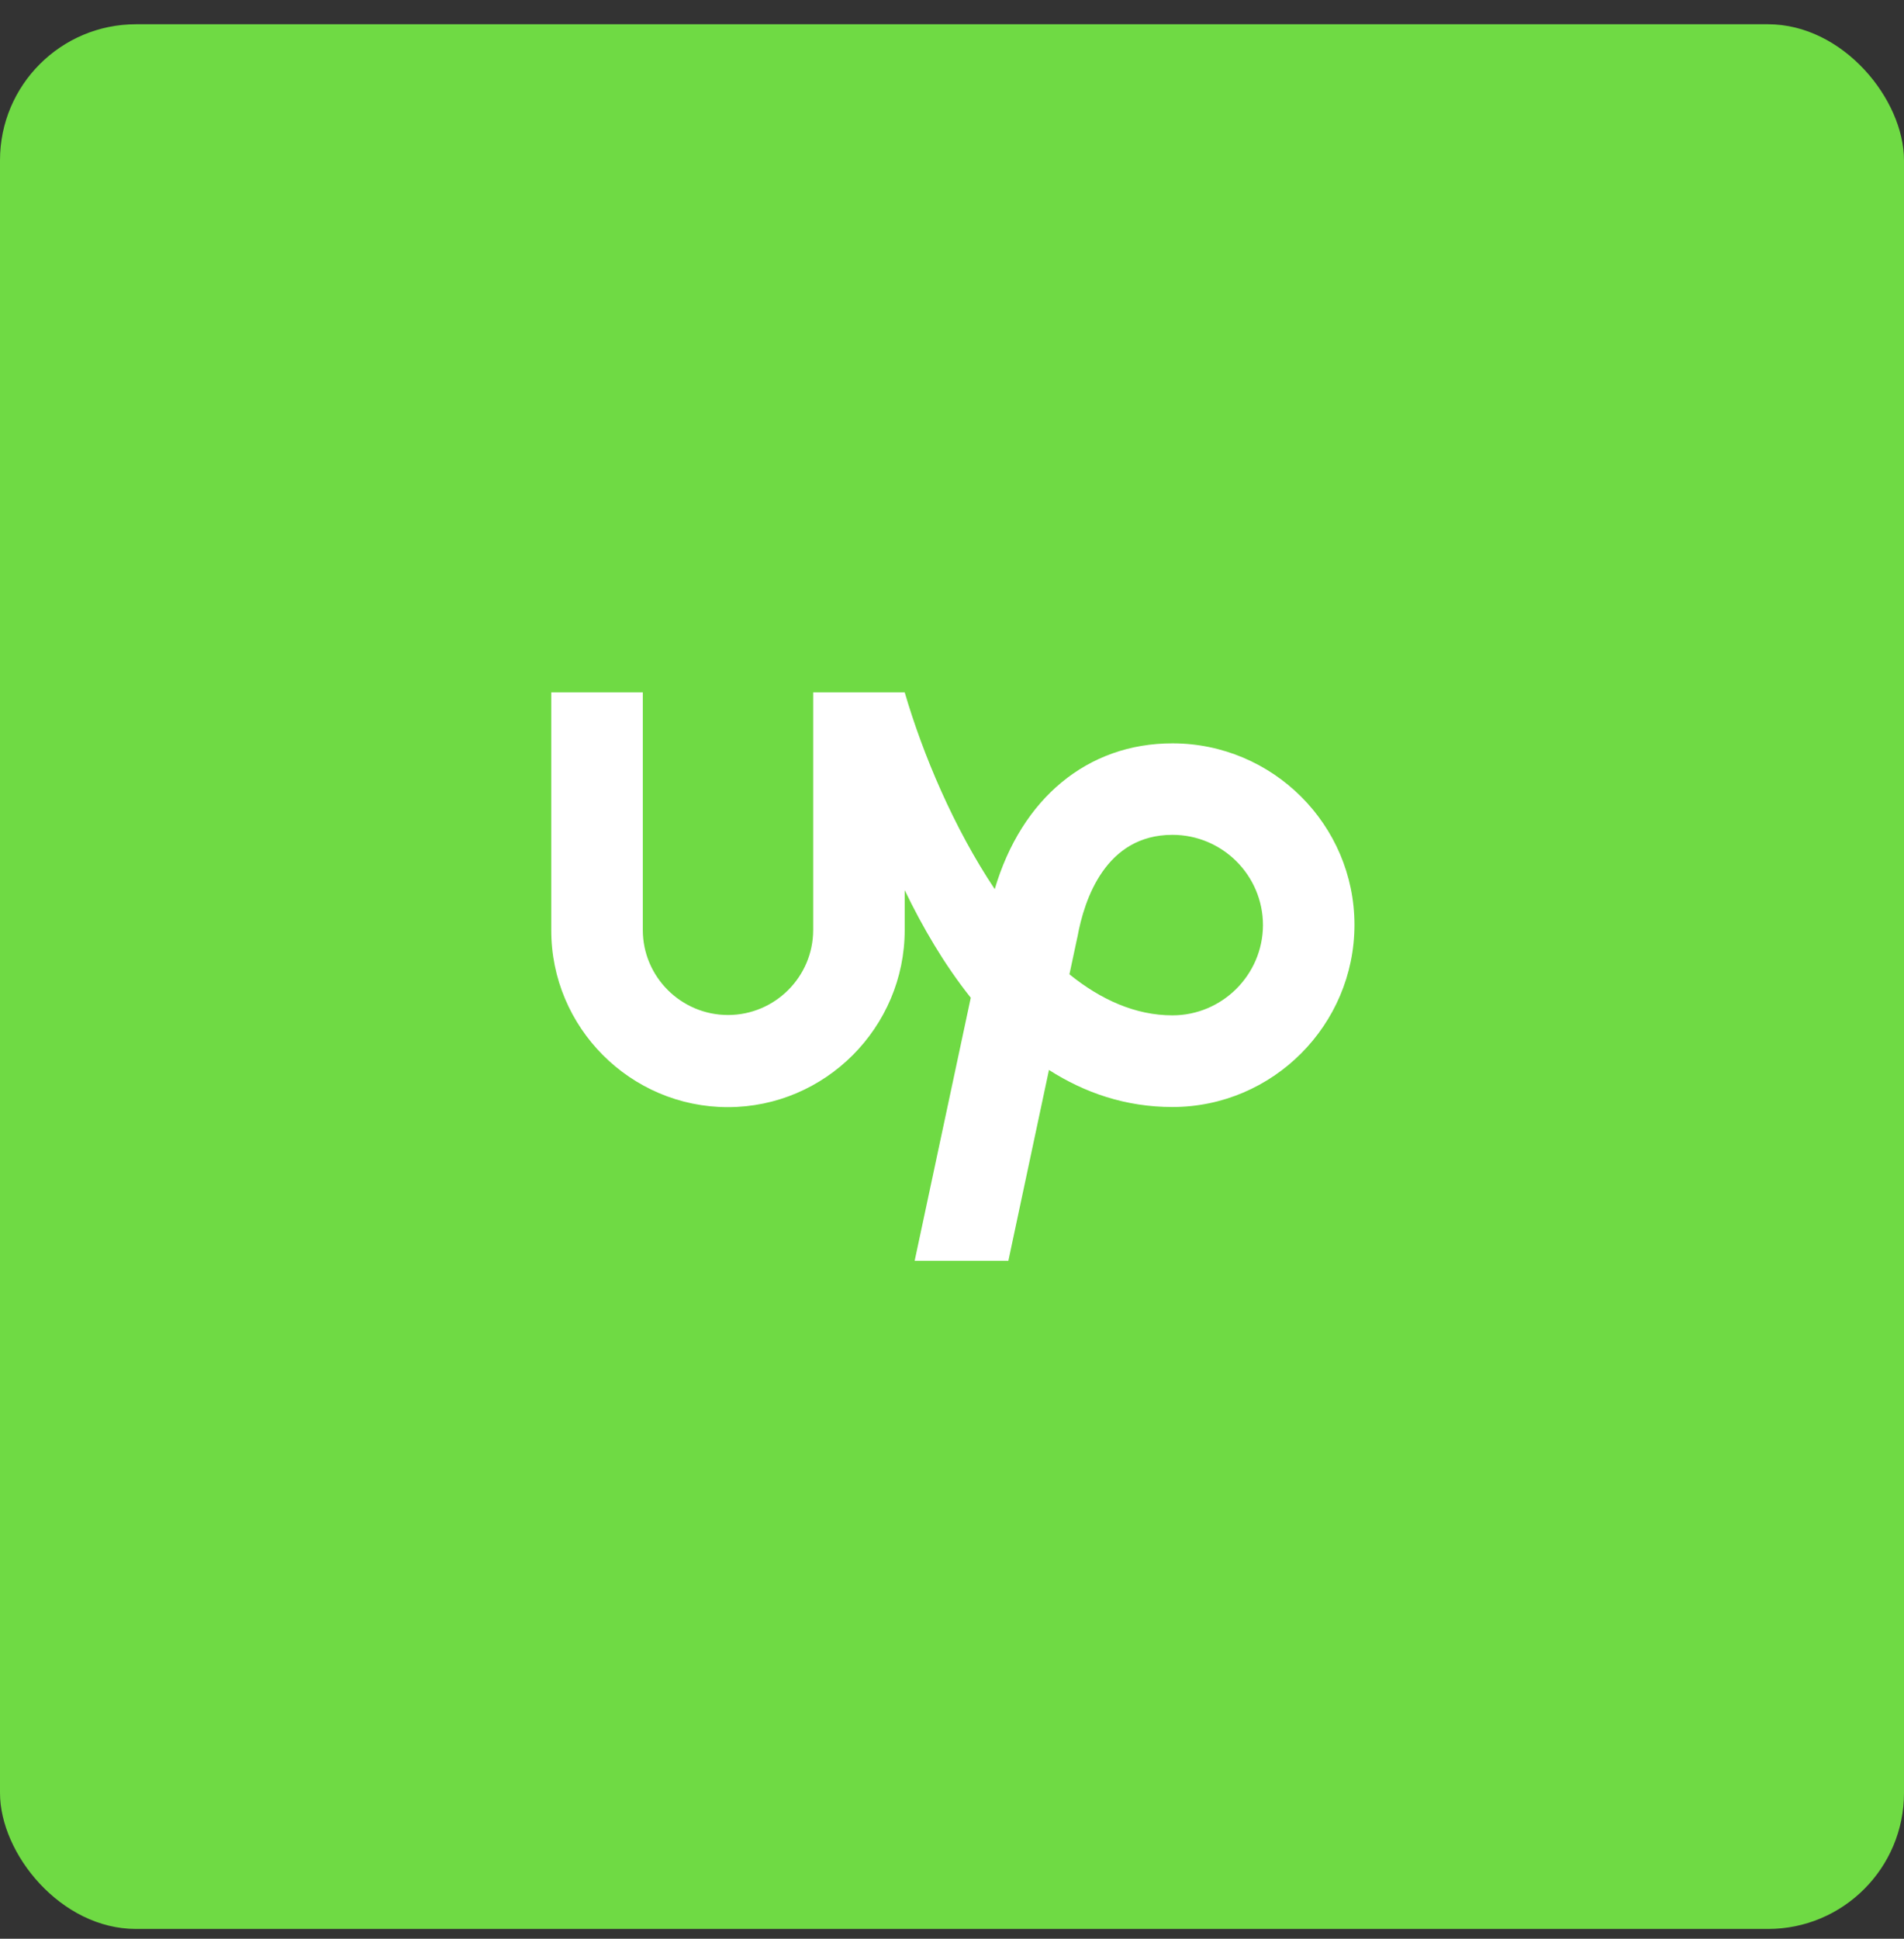
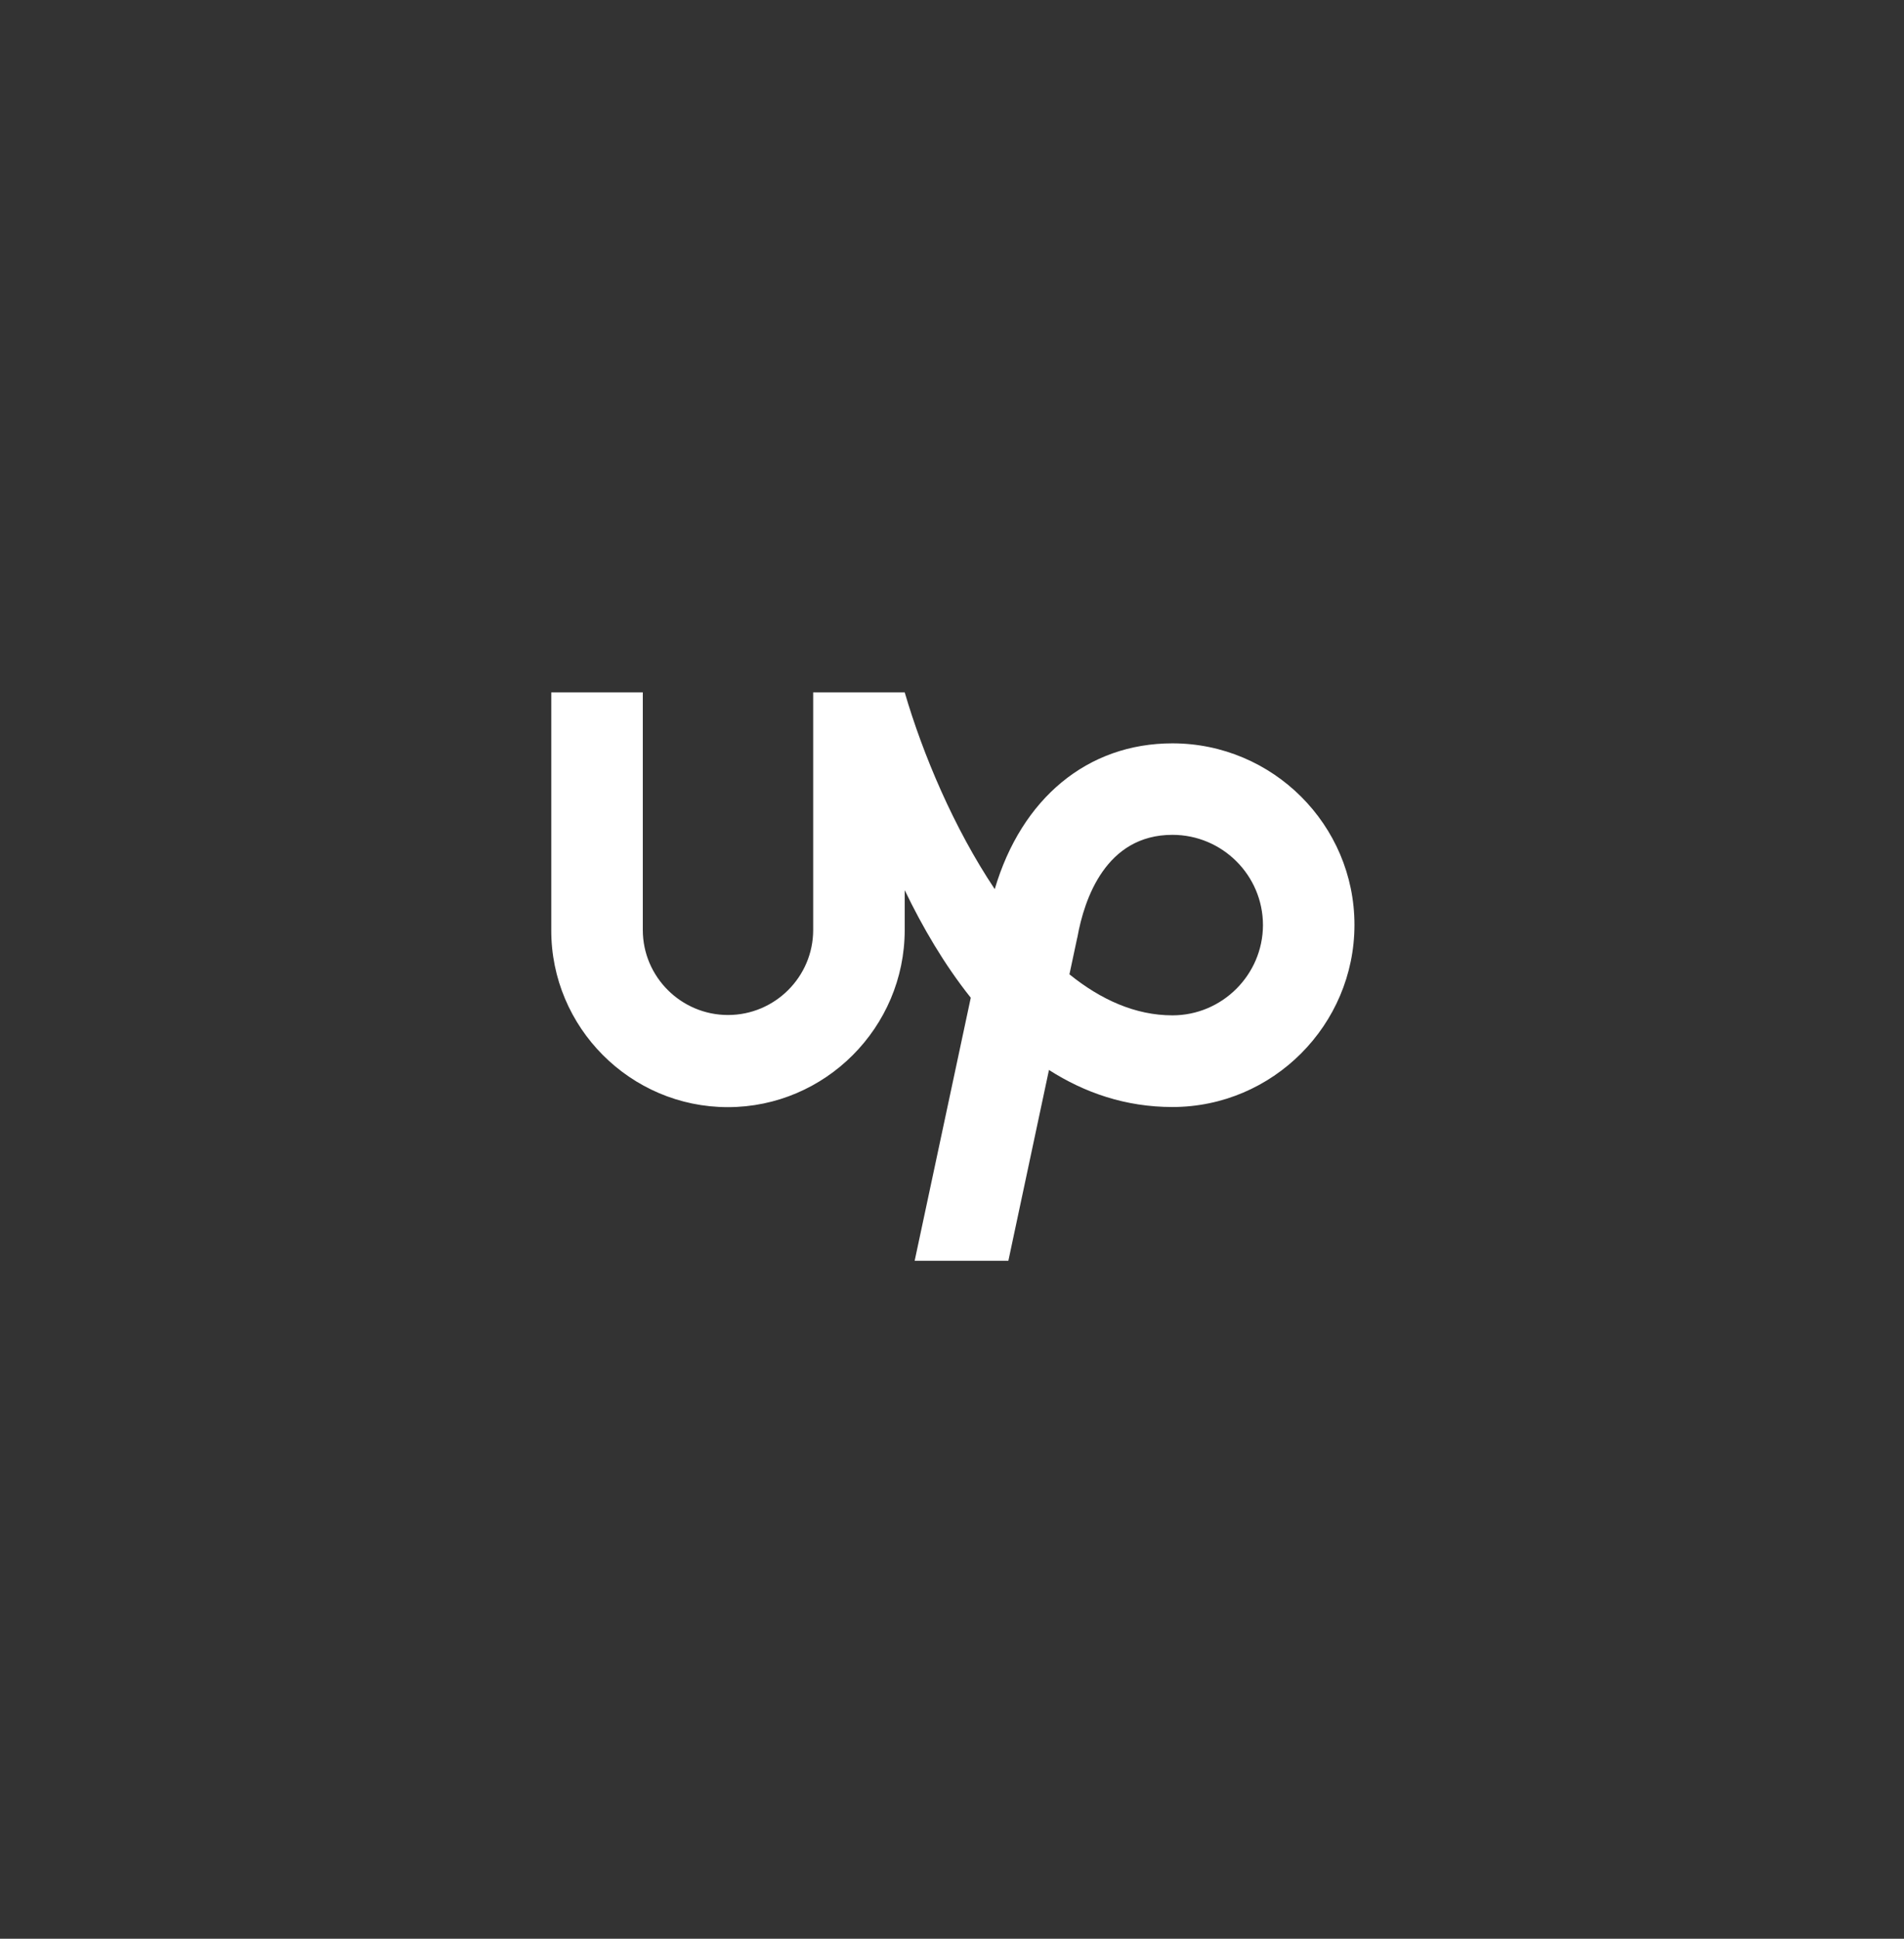
<svg xmlns="http://www.w3.org/2000/svg" width="56" height="57" viewBox="0 0 56 57" fill="none">
  <rect x="0" y="0" width="56" height="57" fill="#333333" stroke="none" />
-   <rect y="0.713" width="56" height="56" rx="4" fill="#6FDA44" />
  <path d="M34.483 29.852C33.397 29.852 32.379 29.393 31.454 28.646L31.679 27.591L31.689 27.552C31.89 26.429 32.526 24.545 34.483 24.545C35.952 24.545 37.146 25.736 37.146 27.201C37.141 28.66 35.947 29.852 34.483 29.852ZM34.483 21.855C31.982 21.855 30.045 23.476 29.257 26.141C28.053 24.34 27.142 22.177 26.609 20.356H23.917V27.342C23.917 28.719 22.792 29.842 21.412 29.842C20.032 29.842 18.906 28.719 18.906 27.342V20.356H16.214V27.342C16.204 30.203 18.539 32.551 21.407 32.551C24.274 32.551 26.609 30.203 26.609 27.342V26.171C27.133 27.259 27.774 28.358 28.552 29.334L26.902 37.067H29.658L30.852 31.458C31.899 32.127 33.103 32.547 34.483 32.547C37.434 32.547 39.837 30.135 39.837 27.191C39.837 24.252 37.434 21.855 34.483 21.855H34.483Z" fill="white" />
</svg>